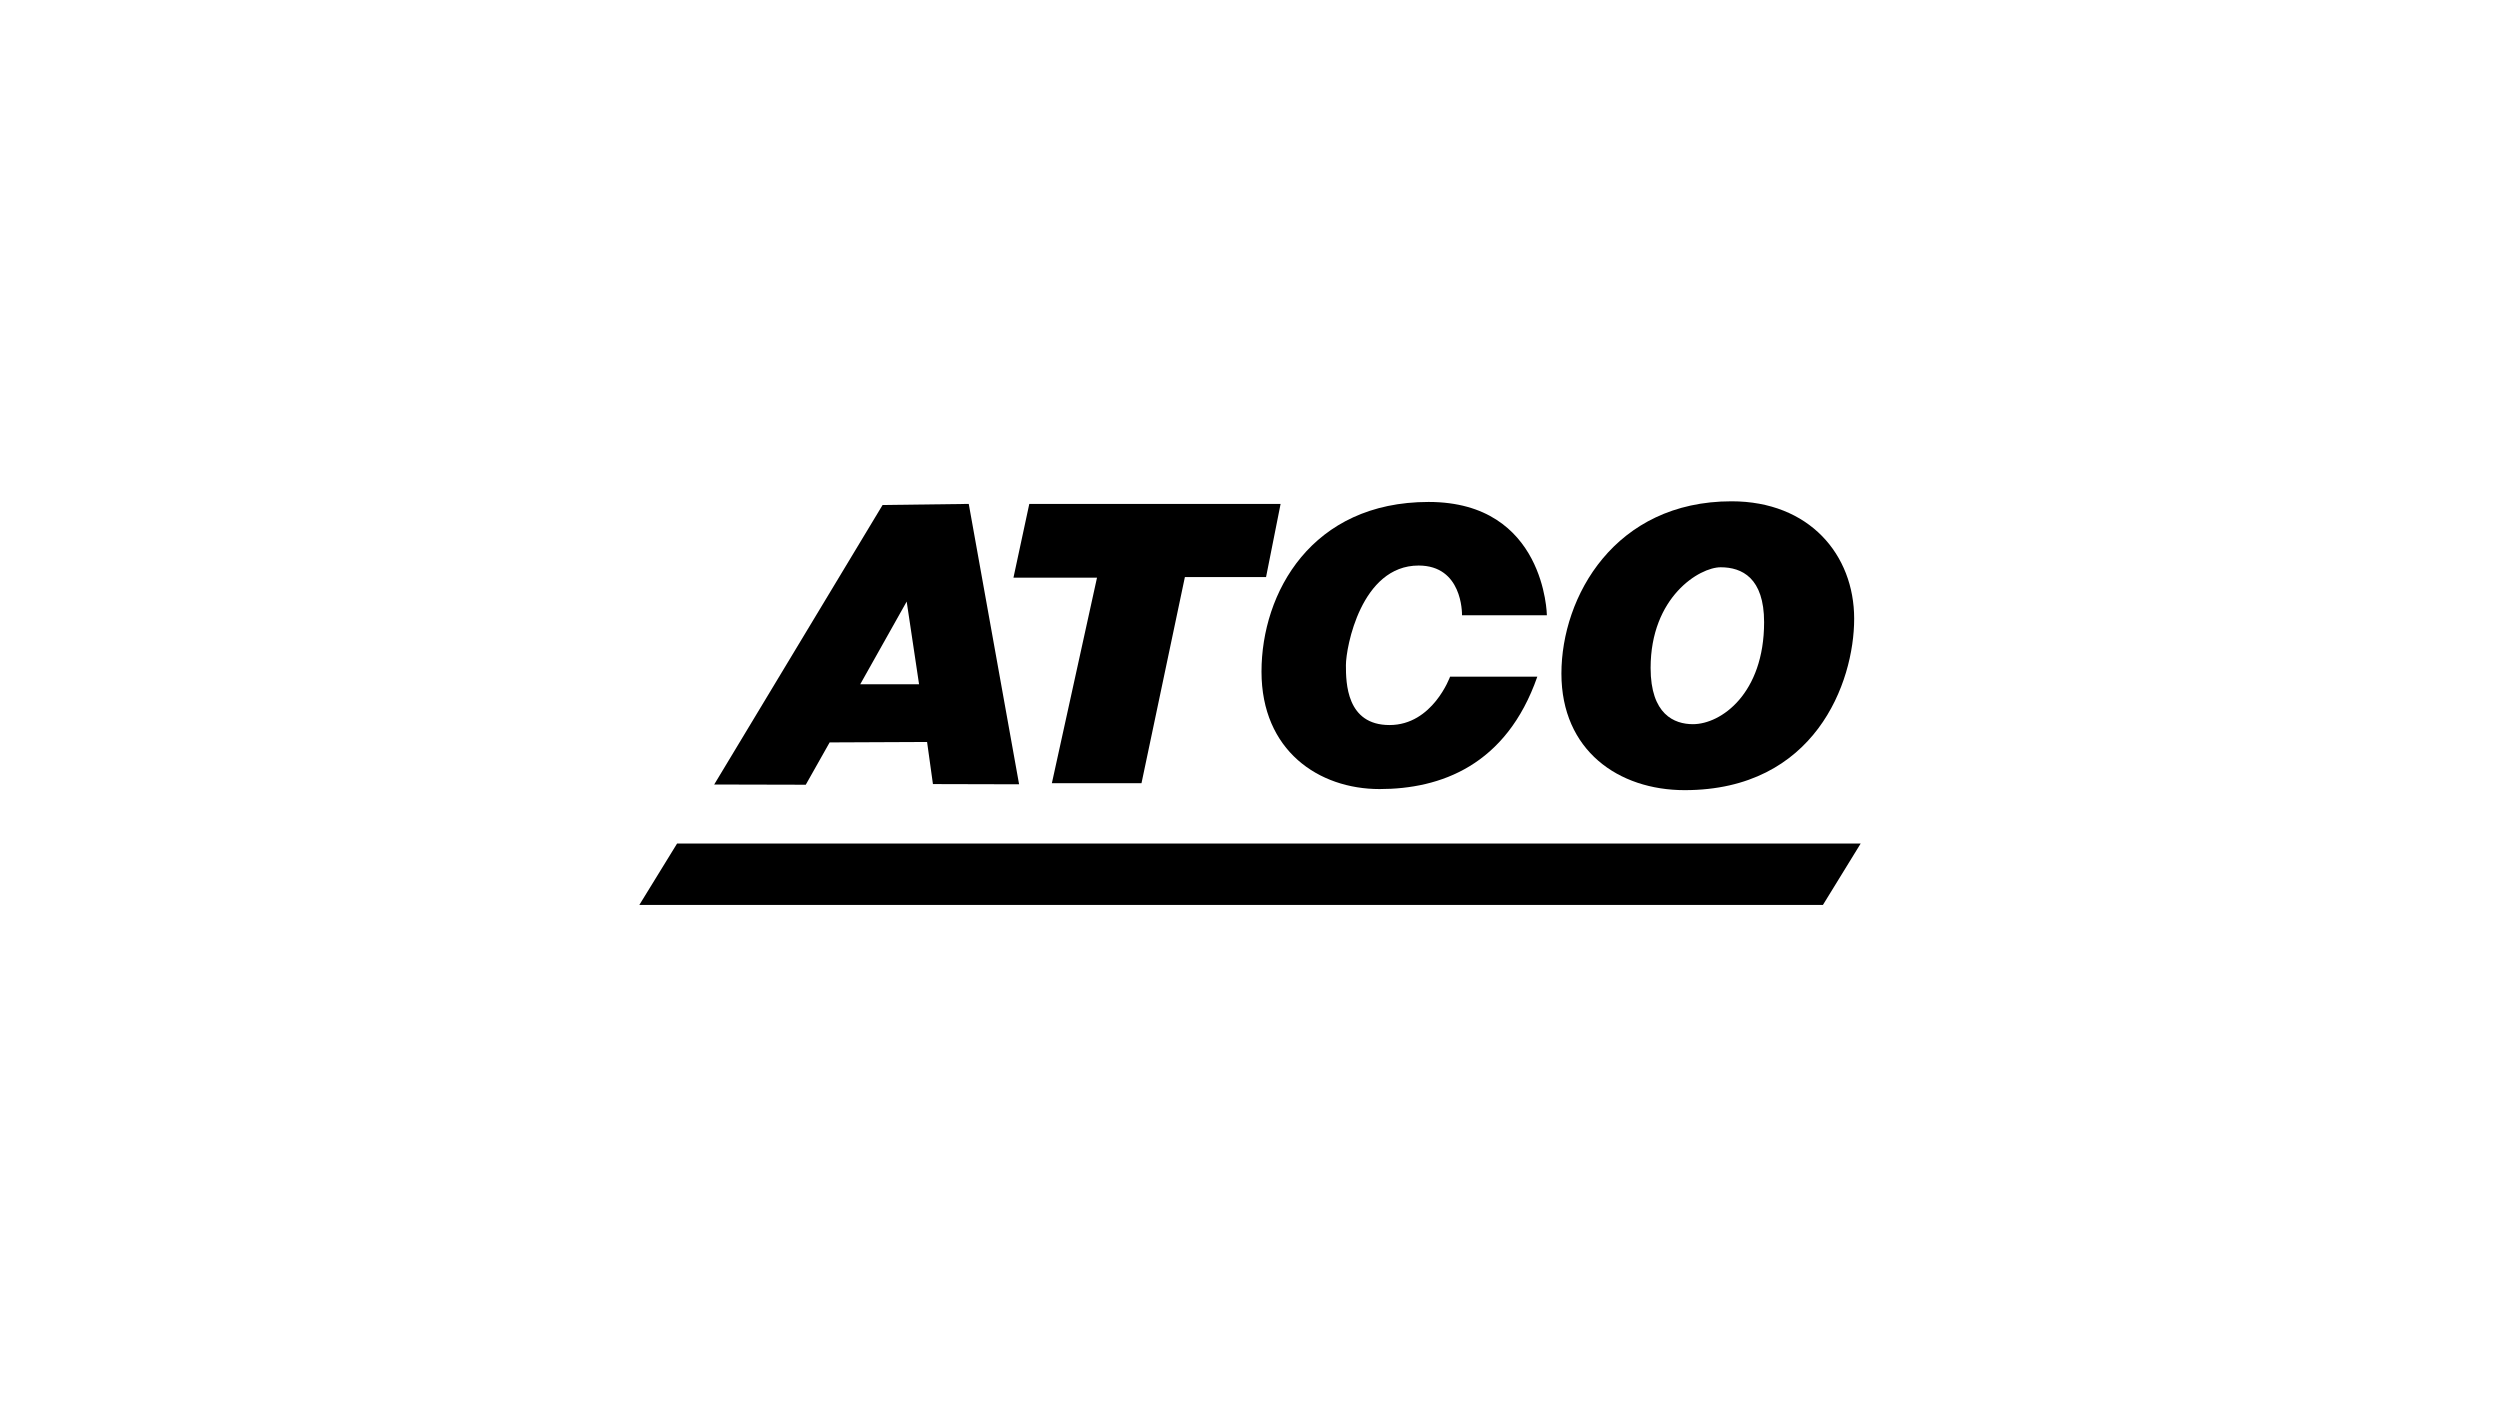
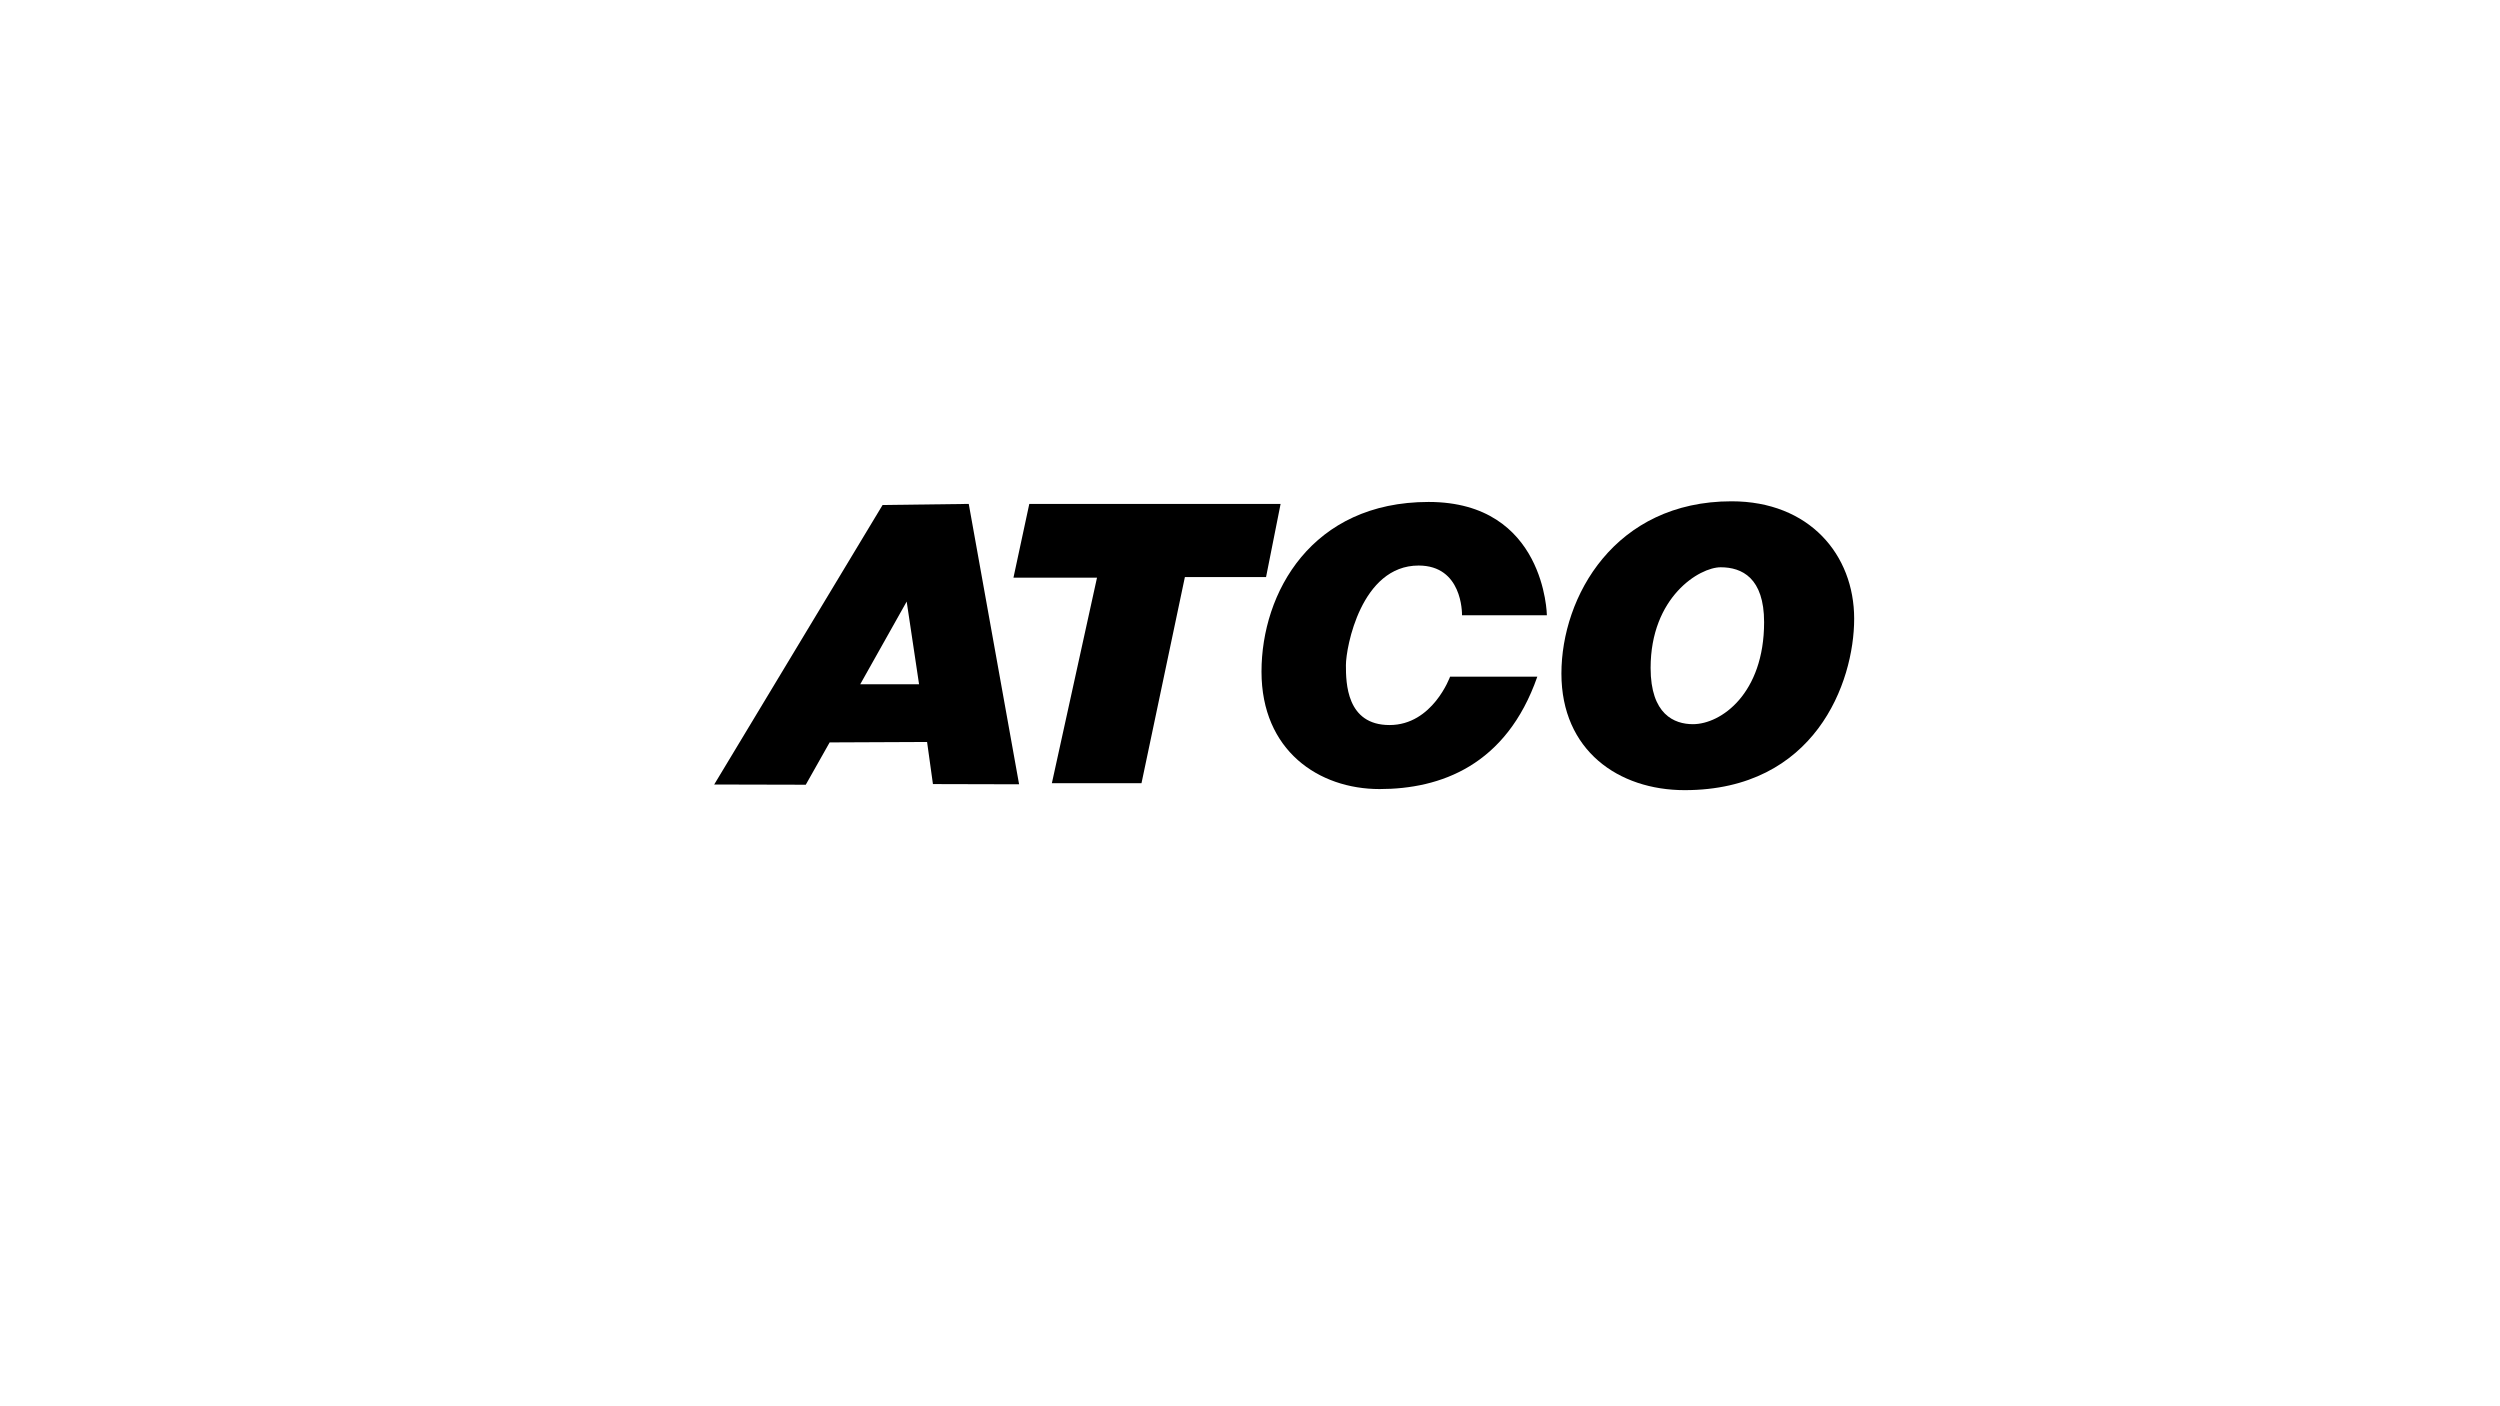
<svg xmlns="http://www.w3.org/2000/svg" version="1.1" x="0px" y="0px" viewBox="0 0 1152 648" style="enable-background:new 0 0 1152 648;" xml:space="preserve">
  <style type="text/css">
	.st0{display:none;}
	.st1{display:inline;fill:#221F1F;}
	.st2{stroke:#FAAD17;stroke-width:0.303;stroke-miterlimit:10;}
	.st3{fill:none;stroke:#FAAD17;stroke-width:0.303;stroke-miterlimit:10;}
	.st4{stroke:#FAAD17;stroke-width:0.147;stroke-miterlimit:10;}
	.st5{stroke:#FAAD17;stroke-width:0.146;stroke-miterlimit:10;}
	.st6{stroke:#FAAD17;stroke-width:0.302;stroke-miterlimit:10;}
	.st7{fill:#1A1B1D;}
	.st8{clip-path:url(#SVGID_00000089539836845966066650000015091451925208484030_);}
	.st9{fill:#0A1627;}
	.st10{fill:#231F20;}
	.st11{clip-path:url(#SVGID_00000169522421756067905870000015843319870222262715_);}
	.st12{clip-path:url(#SVGID_00000075865181749340715280000014694141265796014465_);fill:#231F20;}
	.st13{clip-path:url(#SVGID_00000132083115121011898590000007018254102443804815_);fill:#231F20;}
	.st14{clip-path:url(#SVGID_00000034081496295125149580000002214864850078309258_);fill:#231F20;}
	.st15{clip-path:url(#SVGID_00000179629586307193186740000011999459104581783231_);fill:#231F20;}
	.st16{clip-path:url(#SVGID_00000115509101773571056780000010091190854916256701_);fill:#231F20;}
	.st17{clip-path:url(#SVGID_00000005224484483304496050000001617655202823249328_);fill:#231F20;}
	.st18{clip-path:url(#SVGID_00000059282896651060041140000006002109181596780192_);fill:#231F20;}
	.st19{clip-path:url(#SVGID_00000137850888059962766850000008622250787523540132_);fill:#231F20;}
	.st20{clip-path:url(#SVGID_00000066501694699083865620000003502793923507446179_);fill:#231F20;}
	.st21{clip-path:url(#SVGID_00000132065136518308949160000009165245196484116917_);fill:#231F20;}
	.st22{clip-path:url(#SVGID_00000091015714331702494200000011752677314756910752_);fill:#231F20;}
	.st23{clip-path:url(#SVGID_00000030472761558923108710000015791772435958360454_);fill:#231F20;}
	.st24{clip-path:url(#SVGID_00000091718112697946545860000011931724942639746451_);fill:#231F20;}
	.st25{clip-path:url(#SVGID_00000101815719545267216000000004422111810696010426_);fill:#231F20;}
	.st26{clip-path:url(#SVGID_00000016068848188391034170000012599147009481742232_);fill:#231F20;}
	.st27{clip-path:url(#SVGID_00000155861613194438258020000001871139772621440437_);fill:#231F20;}
	.st28{clip-path:url(#SVGID_00000007411543874681393890000018263091448636890034_);fill:#231F20;}
	.st29{clip-path:url(#SVGID_00000136375584020544460750000001726964138558289568_);fill:#231F20;}
	.st30{clip-path:url(#SVGID_00000102546250724818088410000007887849871172498574_);fill:#231F20;}
	.st31{clip-path:url(#SVGID_00000142855000901849856070000011459521941580242842_);fill:#231F20;}
	.st32{clip-path:url(#SVGID_00000073718086529467541880000012350160281030431917_);fill:#231F20;}
	.st33{clip-path:url(#SVGID_00000144333220904343940690000006595816017044283784_);fill:#231F20;}
	.st34{clip-path:url(#SVGID_00000169517844361255362400000011137238134986468006_);fill:#231F20;}
	.st35{clip-path:url(#SVGID_00000098196822702937794100000002724657496929278885_);fill:#231F20;}
	.st36{clip-path:url(#SVGID_00000124151344455998699120000002911469415875175322_);fill:#231F20;}
	.st37{clip-path:url(#SVGID_00000005961132160891862450000001136725779039346313_);fill:#231F20;}
	.st38{clip-path:url(#SVGID_00000081635372690634684190000015463742912525173433_);fill:#231F20;}
	.st39{clip-path:url(#SVGID_00000145038690073543765390000001050839600527796911_);fill:#231F20;}
	.st40{clip-path:url(#SVGID_00000145748816219268255060000011878965925265410482_);fill:#231F20;}
	.st41{clip-path:url(#SVGID_00000094619736304080526790000009744774655601013684_);fill:#231F20;}
	.st42{clip-path:url(#SVGID_00000121237690516958515970000004722721815688316034_);}
	.st43{clip-path:url(#SVGID_00000003076196844059831620000011698376976057186186_);}
	.st44{clip-path:url(#SVGID_00000108297184499330356350000016392799268554419881_);fill:#231F20;}
</style>
  <g id="guides" class="st0">
    <path class="st1" d="M807.1,245.7c0-1.5-0.2-5.4-4.8-5.3s-34.6,1.6-36.7,1.8s-3.7,2.3,0,2.6s19.7,1.6,19.7,28.1   c0,1.8,0.1,102.4-0.1,86.9c0.4,32.2-12,43.7-25.8,43.6c-21.8,0-33.3-26.1-33.3-51c0-27.7,15.4-46,31.8-45   c22.5,1.3,27.3,19.7,27.3,52.3v-54.2c0.1,6.6,0.1,7.6-2.9,5.3s-13.9-9-28.4-9.1c-23.6,0-52.6,16.8-52.6,52.2   c0,37.4,26.5,55.3,54,55.3c9.4-0.1,18.5-2.9,26.3-8.1c3.9-2.3,3.5-2.2,4.2,1.3s0.3,7.4,7,6.8s25.4-3,29.1-3.8s2.7-3-0.5-3.4   s-14.4,1.2-14.4-36.8L807.1,245.7z" />
    <path class="st1" d="M339.9,246.7c1.9,0.7,7.7,2.9,9.5-1.4s0.6-1.4,1.2-2.8s5.2-3.9,6,1.1s3.8,48,3.9,50.3c0.3,5.1-6.5,5.6-6.9,0.6   c-0.5-6.7-13.8-50.4-50.1-49.6c-32.3,0.6-53.6,38.1-52.3,86.4c1.1,45.2,22.9,70.2,58.7,69.4s44-26.9,49.1-42.9   c2.1-6.6,8.3-4.8,6.8,1.3c-6.3,26.7-26.6,49.4-63.1,50.1c-40,0.8-83.1-29.4-84.2-82.8s42.3-86.7,85.2-87.6   C321.8,238.4,333.6,244.5,339.9,246.7z" />
    <rect x="820.2" y="241.2" class="st1" width="26.1" height="52.1" />
    <path class="st1" d="M873.3,289.4c0,0-0.3-8.8-0.3-9.7s0.7-1.2,1.6-1l9.1,1.9c0,0-0.7-1.8-1.1-3.1s0.1-1.6,0.4-1.8l9.2-8l-1.4-0.7   c-0.6-0.2-0.9-0.8-0.7-1.4c0-0.1,0.1-0.1,0.1-0.2l1.6-5.6l-4.8,1c-0.7,0.1-0.9-0.3-1.1-0.8l-1.2-2.7l-4.8,5.3   c-0.9,0.8-1.8,0.2-1.6-0.8s2.4-11.2,2.4-11.2l-3.3,1.9c-0.8,0.5-1.3,0.5-1.7-0.3l-3.5-7l0,0l-3.5,7c-0.4,0.8-0.9,0.8-1.7,0.3   l-3.3-1.9c0,0,2.2,10.4,2.4,11.2s-0.7,1.6-1.6,0.8l-4.8-5.3l-1.2,2.7c-0.2,0.5-0.4,0.9-1.1,0.8l-4.9-1l1.7,5.6   c0.3,0.5,0.1,1.2-0.4,1.5c-0.1,0-0.1,0.1-0.2,0.1l-1.4,0.7l9.2,8c0.3,0.2,0.8,0.5,0.4,1.8s-1.1,3.1-1.1,3.1l9.1-1.9   c0.9-0.2,1.6,0.1,1.6,1s-0.3,9.7-0.3,9.7H873.3z" />
    <rect x="898.3" y="241.2" class="st1" width="26.1" height="52.1" />
    <path class="st1" d="M426.6,331.8c0.2,10.9-1.7,14.2-8.4,17.5s-23.4,5.6-25.5,6.1c-7,1.6-26.5,6.5-26,26.9s20.3,27,34.3,26.7   s21.4-6.1,24.9-9s1.9-1.3,3.7,0.7s8.6,8.6,24.1,8.5s18.2-7.5,19.1-9.8s-2.1-4.8-3.3-2c-1.4,3.6-4.9,5.9-8.7,5.9   c-3-0.1-12-0.8-12-23.8v-50.3c0-15.5-11.9-28.2-43.1-28.2c-33.7,0-33.9,16.6-34.1,20.7s2.2,9.6,10.7,9.6s9.4-8.2,10.5-11.4   s1.3-13.5,14.9-13.3c11.6,0,18.8,10.2,18.8,24.8l0.3,43.9c0,15.4-8,27.7-19.6,27.7c-14.1,0-17.6-11.7-17.7-17.3s2.9-17,16.8-25.1   c0,0,6.4-4.1,18.7-8.8c1.2-0.3,1.7-0.1,1.7,2.5L426.6,331.8z" />
    <path class="st1" d="M658.3,331.8c0.3,10.9-1.7,14.2-8.4,17.5s-23.3,5.6-25.5,6.1c-6.9,1.6-26.5,6.5-26,26.9s20.4,27,34.3,26.7   s21.4-6.1,24.9-9s2-1.3,3.7,0.7s8.6,8.6,24.2,8.5s18.1-7.5,19-9.8s-2.1-4.8-3.3-2c-1.4,3.6-4.9,5.9-8.7,5.9   c-3-0.1-11.9-0.8-12-23.8v-50.3c0-15.5-11.8-28.2-43.1-28.2c-33.7,0-33.9,16.6-34.1,20.7s2.2,9.6,10.7,9.6s9.4-8.2,10.5-11.4   s1.3-13.5,14.9-13.3c11.7,0,18.9,10.2,18.9,24.8l0.2,43.9c0,15.4-7.9,27.7-19.6,27.7c-14.1,0-17.6-11.7-17.7-17.3s2.9-17,16.8-25.1   c0,0,6.4-4.1,18.8-8.8c1.1-0.3,1.6-0.1,1.6,2.5L658.3,331.8z" />
    <path class="st1" d="M887,331.8c0.3,10.9-1.7,14.2-8.4,17.5s-23.3,5.6-25.5,6.1c-6.9,1.6-26.4,6.5-26,26.9s20.4,27,34.3,26.7   s21.5-6.1,25-9s1.9-1.3,3.6,0.7s8.7,8.6,24.2,8.5s18.1-7.5,19-9.8s-2.1-4.8-3.2-2c-1.4,3.6-4.9,5.9-8.7,5.9   c-3.1-0.1-12-0.8-12.1-23.8v-50.3c0-15.5-11.8-28.2-43.1-28.2c-33.6,0-33.8,16.6-34,20.7s2.2,9.6,10.6,9.6s9.4-8.2,10.5-11.4   s1.4-13.5,15-13.3c11.6,0,18.8,10.2,18.8,24.8l0.2,43.9c0,15.4-7.9,27.7-19.6,27.7c-14.1,0-17.5-11.7-17.6-17.3s2.8-17,16.7-25.1   c0,0,6.5-4.1,18.8-8.8c1.1-0.3,1.6-0.1,1.6,2.5L887,331.8z" />
-     <path class="st1" d="M557.5,381.4c0,17.3-5,22.9-10.9,24.1s-4.3,3.7-1.7,3.7h46.3c3.8,0,6.4-2.4-0.3-3.9c-4.1-1-10.9-5.6-10.9-27.4   v-40.1c-0.1-9.6,1-33.8-36.8-33.8c-19.3,0-30.6,9.7-31.7,10.6s-2.5,2-3.2-0.6s-1.6-5.2-2.2-6.9s-1.3-3.1-5-2.6s-25.6,4-29.3,4.9   s-2.7,2.5,0,2.9s14.5,1.4,14.4,21.9s0,43,0,43c0.1,24.7-5.2,27-9.7,28.3s-3.2,3.7-0.4,3.7h45.6c3.1-0.1,4.4-2.8-1.7-3.8   s-11.5-4.5-11.4-24c0-1.9,0-23.5-0.1-27.4c-0.1-10.3-2.5-42.7,26.7-42.9c20.3-0.7,22.3,16.3,22.4,27.6L557.5,381.4z" />
+     <path class="st1" d="M557.5,381.4c0,17.3-5,22.9-10.9,24.1s-4.3,3.7-1.7,3.7h46.3c3.8,0,6.4-2.4-0.3-3.9c-4.1-1-10.9-5.6-10.9-27.4   v-40.1c-0.1-9.6,1-33.8-36.8-33.8c-19.3,0-30.6,9.7-31.7,10.6s-2.5,2-3.2-0.6s-1.3-3.1-5-2.6s-25.6,4-29.3,4.9   s-2.7,2.5,0,2.9s14.5,1.4,14.4,21.9s0,43,0,43c0.1,24.7-5.2,27-9.7,28.3s-3.2,3.7-0.4,3.7h45.6c3.1-0.1,4.4-2.8-1.7-3.8   s-11.5-4.5-11.4-24c0-1.9,0-23.5-0.1-27.4c-0.1-10.3-2.5-42.7,26.7-42.9c20.3-0.7,22.3,16.3,22.4,27.6L557.5,381.4z" />
  </g>
  <g id="Layer_2">
    <g>
      <path d="M446.4,232.2l-39.7,0.5l-77.6,128.8l42.2,0.1l11-19.5l44.9-0.2l2.7,19.4l39.7,0.1L446.4,232.2z M396.4,315.3l21.4-38.1    l5.7,38.1H396.4z" />
      <polygon points="474.3,232.2 590.1,232.2 583.4,265.9 546,265.9 526,360.9 484.7,360.9 505.5,266.2 467,266.2   " />
      <path d="M673.7,283.5h39.1c0,0-0.7-52.2-54.5-52.2c-53.9,0-77,41.8-77,78.2s26.4,54.1,54.4,54.1s58.4-10.8,72.7-51.8h-40.2    c0,0-8,22.3-27.9,22.3s-20.1-19.5-20.1-27.6c0-8.2,7-45.9,33.5-45.9C673.8,260.6,673.7,282.3,673.7,283.5z" />
      <path d="M797.9,231c-53.8,0-78.4,43.9-78.4,79.4c0,35.4,26.3,53.7,56.8,53.7c60,0,78.1-49.5,78.1-79    C854.4,255.6,833.7,231,797.9,231z M780.1,333.7c-8.6,0-19.5-4.5-19.5-25.9c0-32.7,22.5-46.4,32.3-46.4c9.8,0,20,4.9,20,25.3    C812.9,319.6,793.1,333.7,780.1,333.7z" />
-       <polygon points="840,417 857.4,388.7 312,388.7 294.6,417   " />
    </g>
  </g>
</svg>